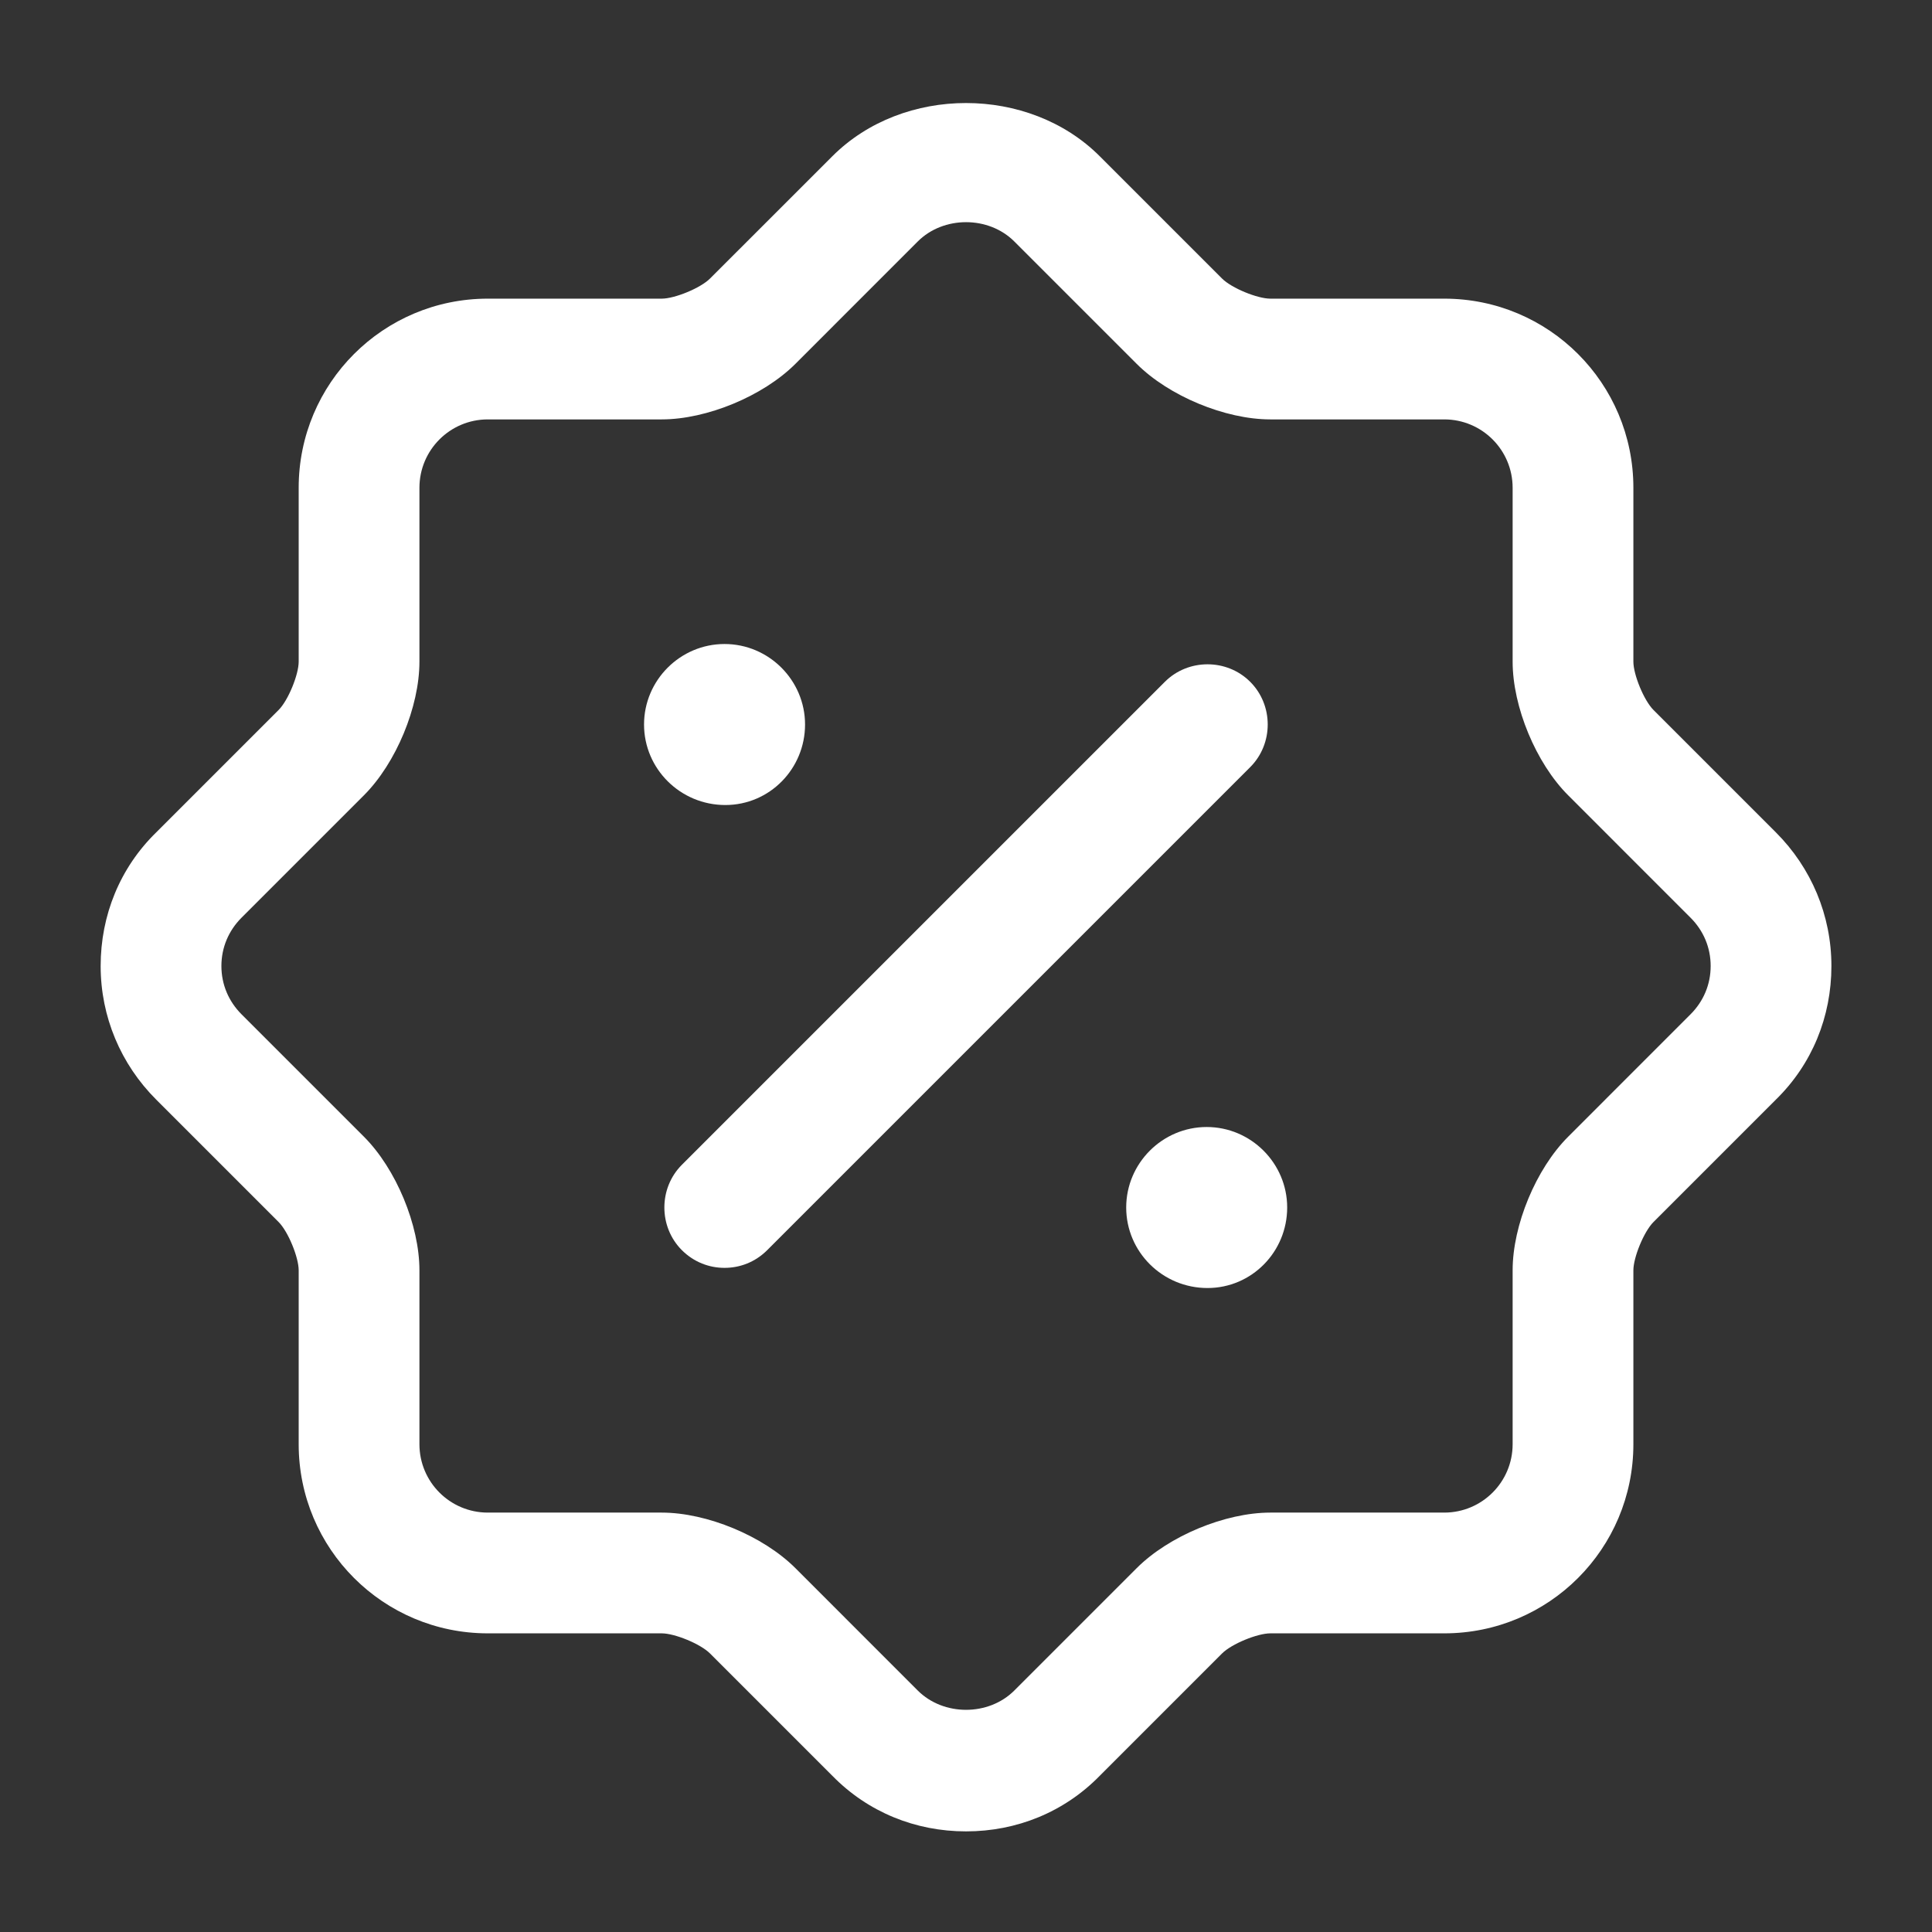
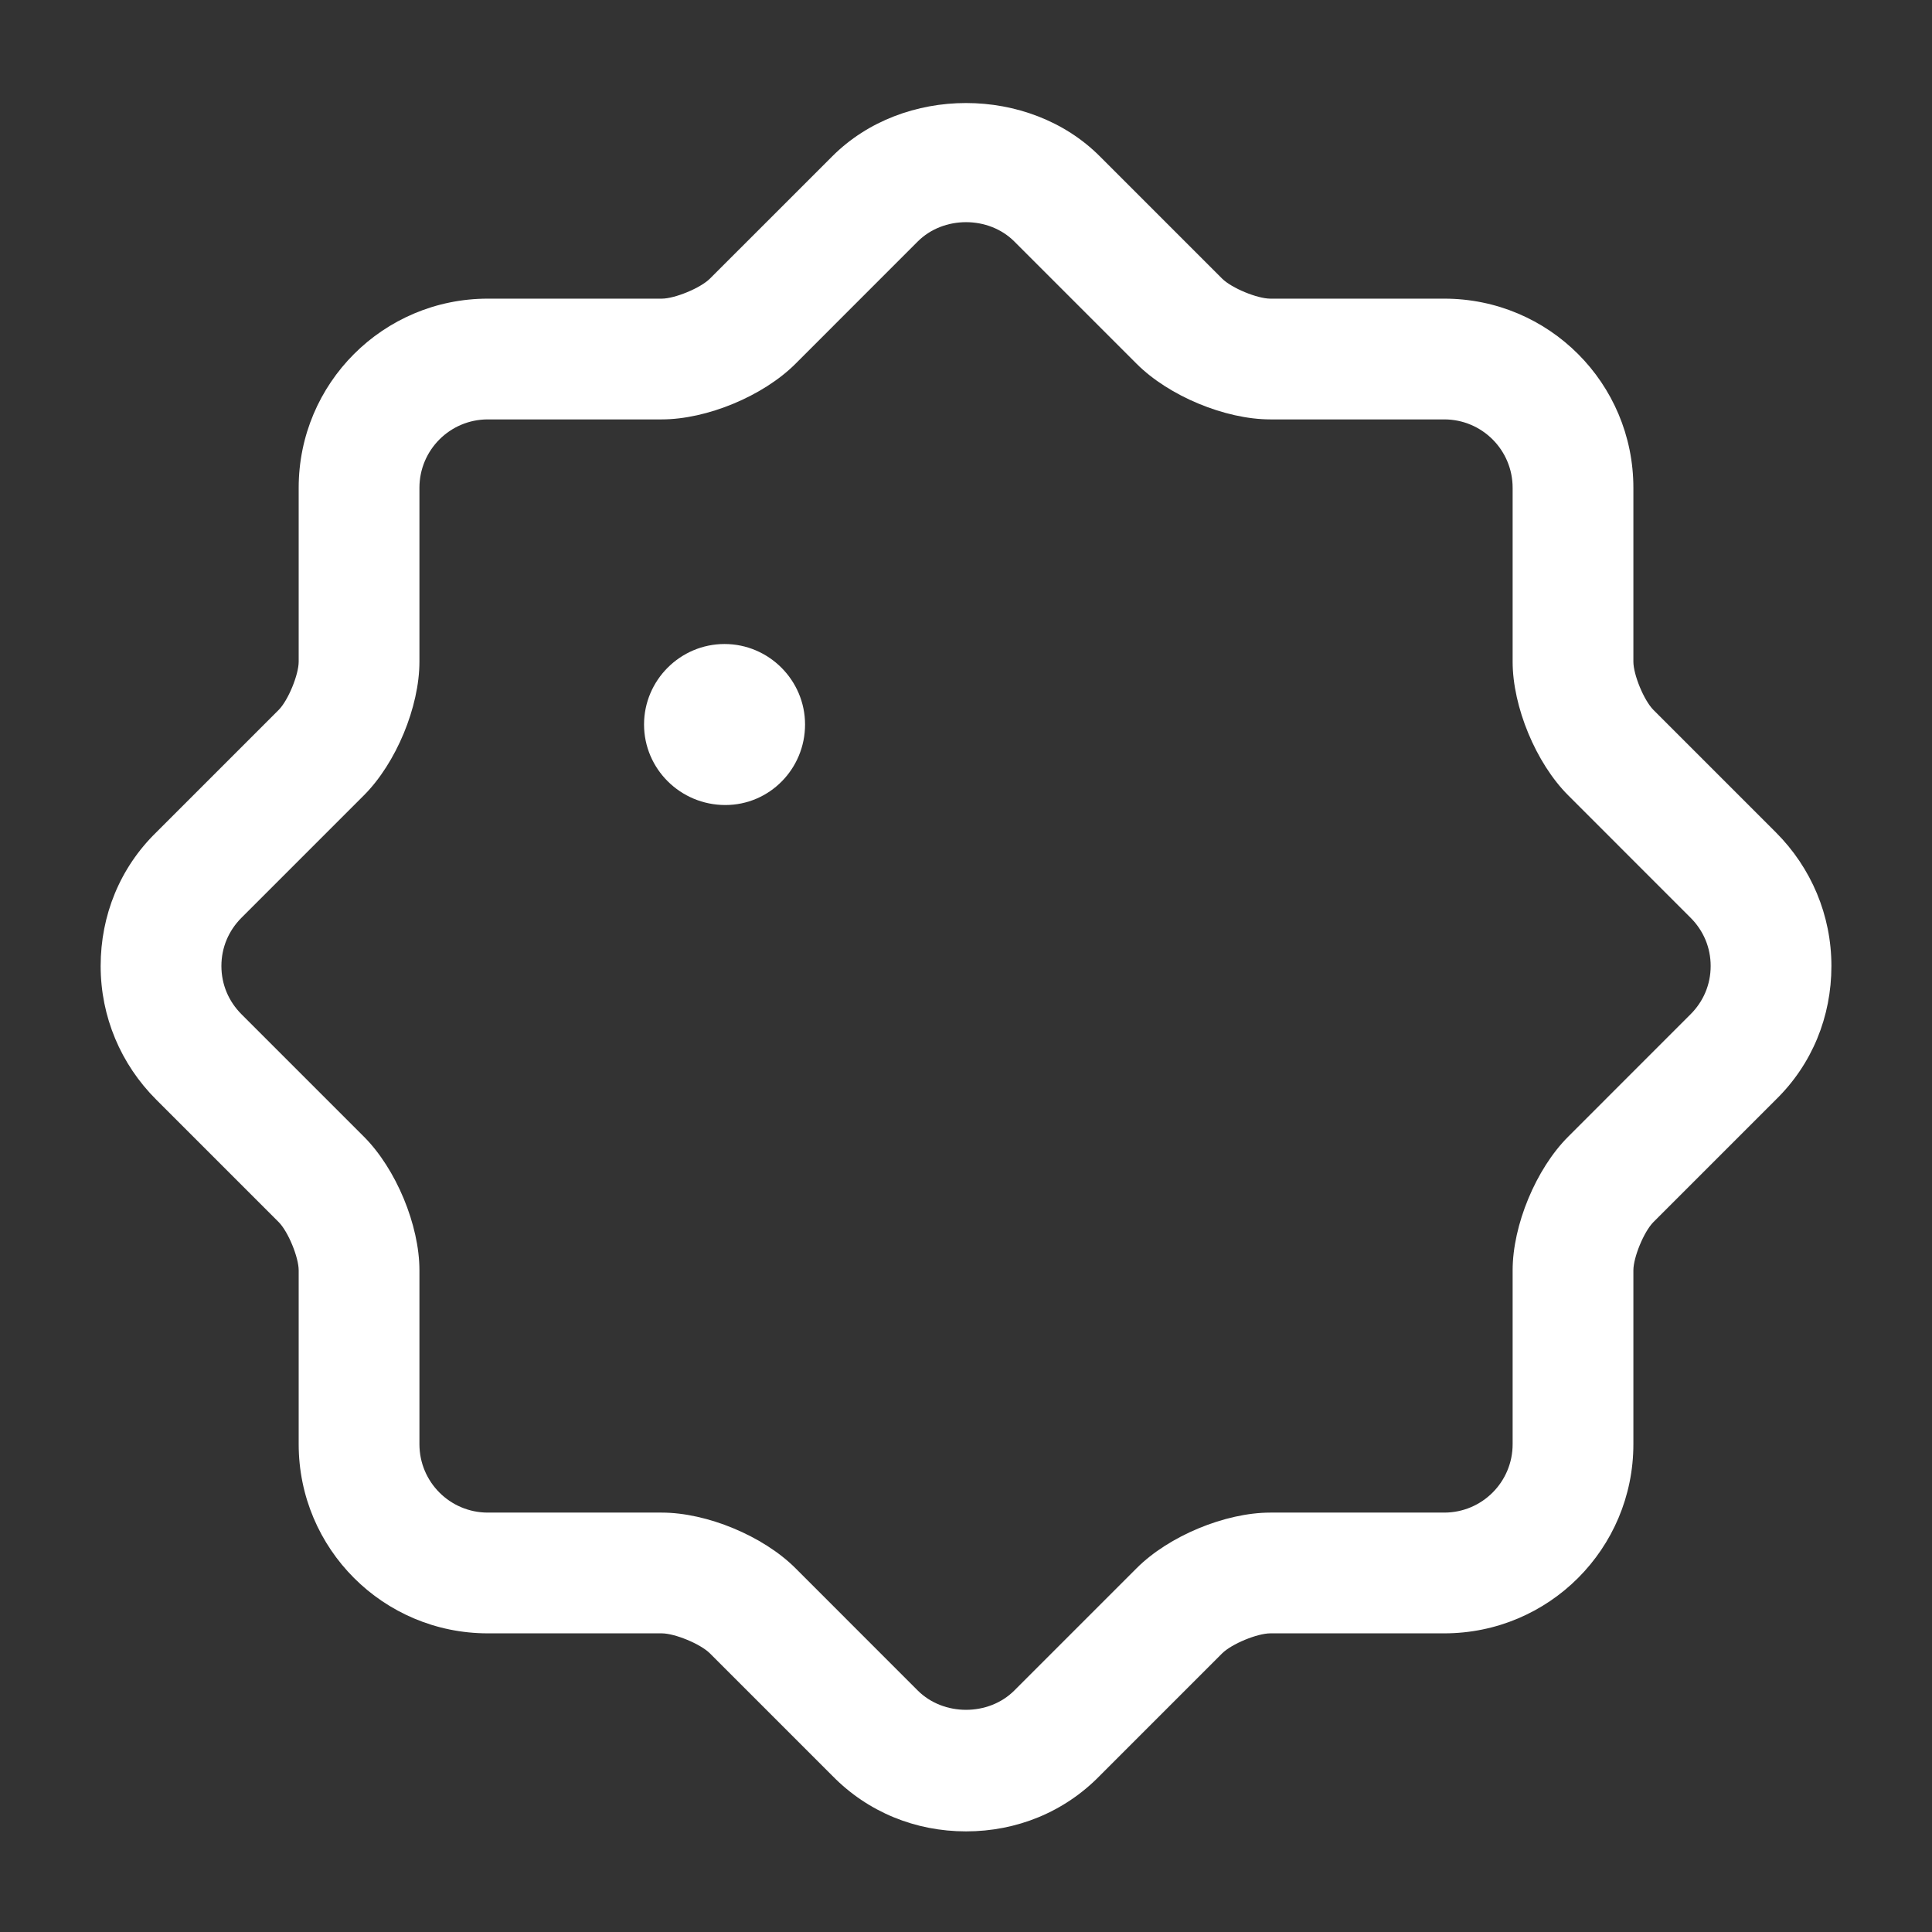
<svg xmlns="http://www.w3.org/2000/svg" width="62" height="62" viewBox="0 0 62 62" fill="none">
  <rect x="0" y="0" width="62" height="62" fill="#333333" stroke="none" />
  <path d="M31.001 58.771C29.374 58.771 27.85 58.151 26.713 56.989L22.786 53.062C22.476 52.752 21.65 52.416 21.236 52.416H15.656C12.298 52.416 9.585 49.703 9.585 46.345V40.765C9.585 40.352 9.25 39.525 8.94 39.215L5.013 35.288C3.876 34.152 3.23 32.628 3.23 31C3.23 29.373 3.85 27.848 5.013 26.712L8.94 22.785C9.25 22.475 9.585 21.648 9.585 21.235V15.655C9.585 12.297 12.298 9.584 15.656 9.584H21.236C21.65 9.584 22.476 9.248 22.786 8.938L26.713 5.012C28.986 2.738 33.016 2.738 35.29 5.012L39.216 8.938C39.526 9.248 40.353 9.584 40.766 9.584H46.346C49.705 9.584 52.417 12.297 52.417 15.655V21.235C52.417 21.648 52.753 22.475 53.063 22.785L56.99 26.712C58.126 27.848 58.772 29.373 58.772 31C58.772 32.628 58.152 34.152 56.99 35.288L53.063 39.215C52.753 39.525 52.417 40.352 52.417 40.765V46.345C52.417 49.703 49.705 52.416 46.346 52.416H40.766C40.353 52.416 39.526 52.752 39.216 53.062L35.29 56.989C34.153 58.151 32.629 58.771 31.001 58.771ZM11.678 36.477C12.711 37.51 13.46 39.319 13.46 40.765V46.345C13.46 47.559 14.442 48.541 15.656 48.541H21.236C22.683 48.541 24.491 49.29 25.525 50.323L29.451 54.25C30.278 55.077 31.725 55.077 32.551 54.25L36.478 50.323C37.511 49.29 39.32 48.541 40.766 48.541H46.346C47.56 48.541 48.542 47.559 48.542 46.345V40.765C48.542 39.319 49.291 37.51 50.325 36.477L54.251 32.55C54.665 32.137 54.897 31.594 54.897 31C54.897 30.406 54.665 29.863 54.251 29.45L50.325 25.523C49.291 24.49 48.542 22.682 48.542 21.235V15.655C48.542 14.441 47.56 13.459 46.346 13.459H40.766C39.32 13.459 37.511 12.71 36.478 11.677L32.551 7.75C31.725 6.923 30.278 6.923 29.451 7.75L25.525 11.677C24.491 12.71 22.683 13.459 21.236 13.459H15.656C14.442 13.459 13.46 14.441 13.46 15.655V21.235C13.46 22.682 12.711 24.49 11.678 25.523L7.751 29.45C7.338 29.863 7.105 30.406 7.105 31C7.105 31.594 7.338 32.137 7.751 32.55L11.678 36.477Z" fill="white" />
-   <path d="M38.75 41.334C37.303 41.334 36.141 40.171 36.141 38.75C36.141 37.33 37.303 36.167 38.724 36.167C40.145 36.167 41.307 37.33 41.307 38.75C41.307 40.171 40.171 41.334 38.75 41.334Z" fill="white" />
  <path d="M23.277 25.834C21.831 25.834 20.668 24.671 20.668 23.25C20.668 21.829 21.831 20.667 23.251 20.667C24.672 20.667 25.835 21.829 25.835 23.25C25.835 24.671 24.698 25.834 23.277 25.834Z" fill="white" />
-   <path d="M23.251 40.687C22.761 40.687 22.27 40.506 21.882 40.119C21.133 39.37 21.133 38.129 21.882 37.38L37.382 21.88C38.131 21.131 39.371 21.131 40.12 21.88C40.87 22.629 40.87 23.87 40.12 24.619L24.62 40.119C24.233 40.506 23.742 40.687 23.251 40.687Z" fill="white" />
</svg>